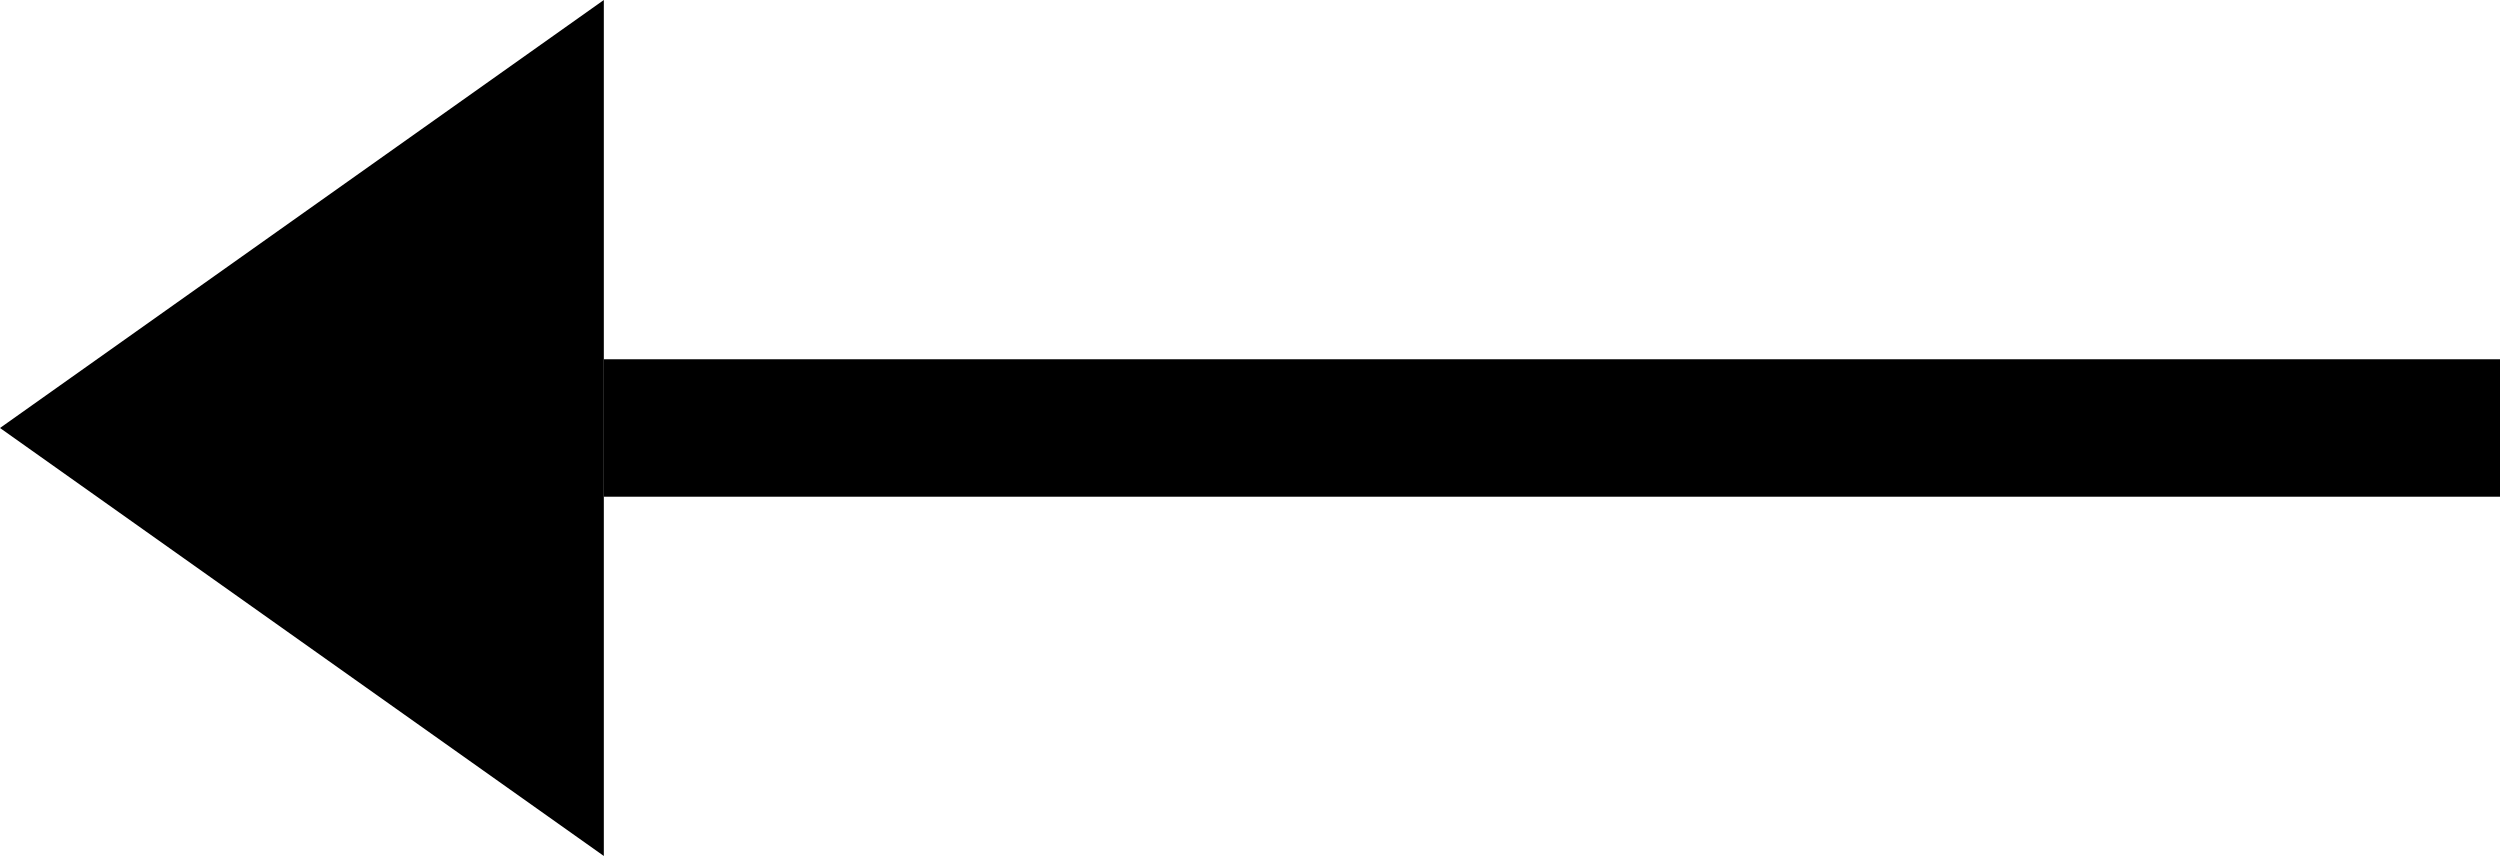
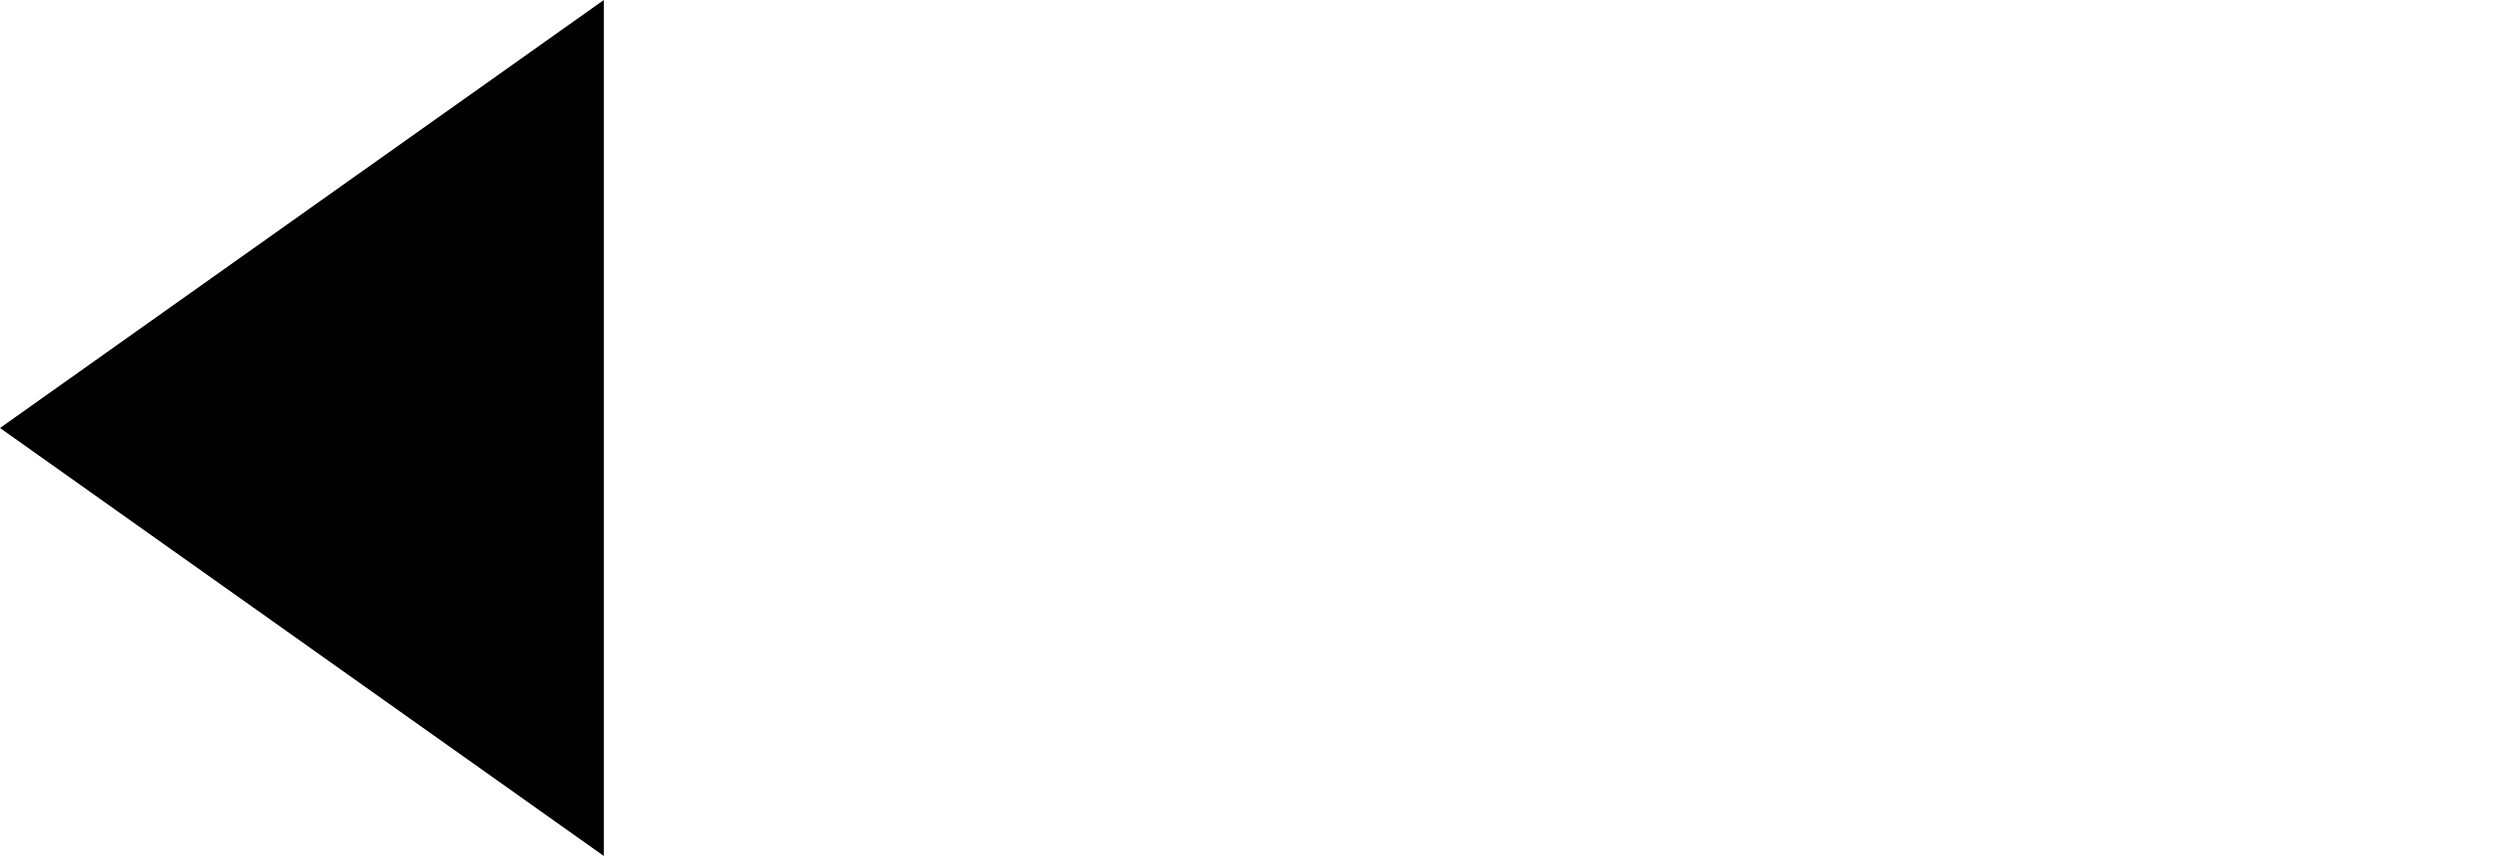
<svg xmlns="http://www.w3.org/2000/svg" width="25.065" height="8.582" viewBox="0 0 25.065 8.582">
  <g id="arrow_L" transform="translate(-1286.856 -11054.429)">
-     <path id="Path_61" data-name="Path 61" d="M1205.843,37.72l6.054,4.291V33.429Z" transform="translate(81.013 11021)" />
-     <line id="Line_32" data-name="Line 32" x1="19.011" transform="translate(1292.91 11058.72)" fill="none" stroke="#000" stroke-miterlimit="10" stroke-width="1.378" />
+     <path id="Path_61" data-name="Path 61" d="M1205.843,37.72l6.054,4.291V33.429" transform="translate(81.013 11021)" />
  </g>
</svg>